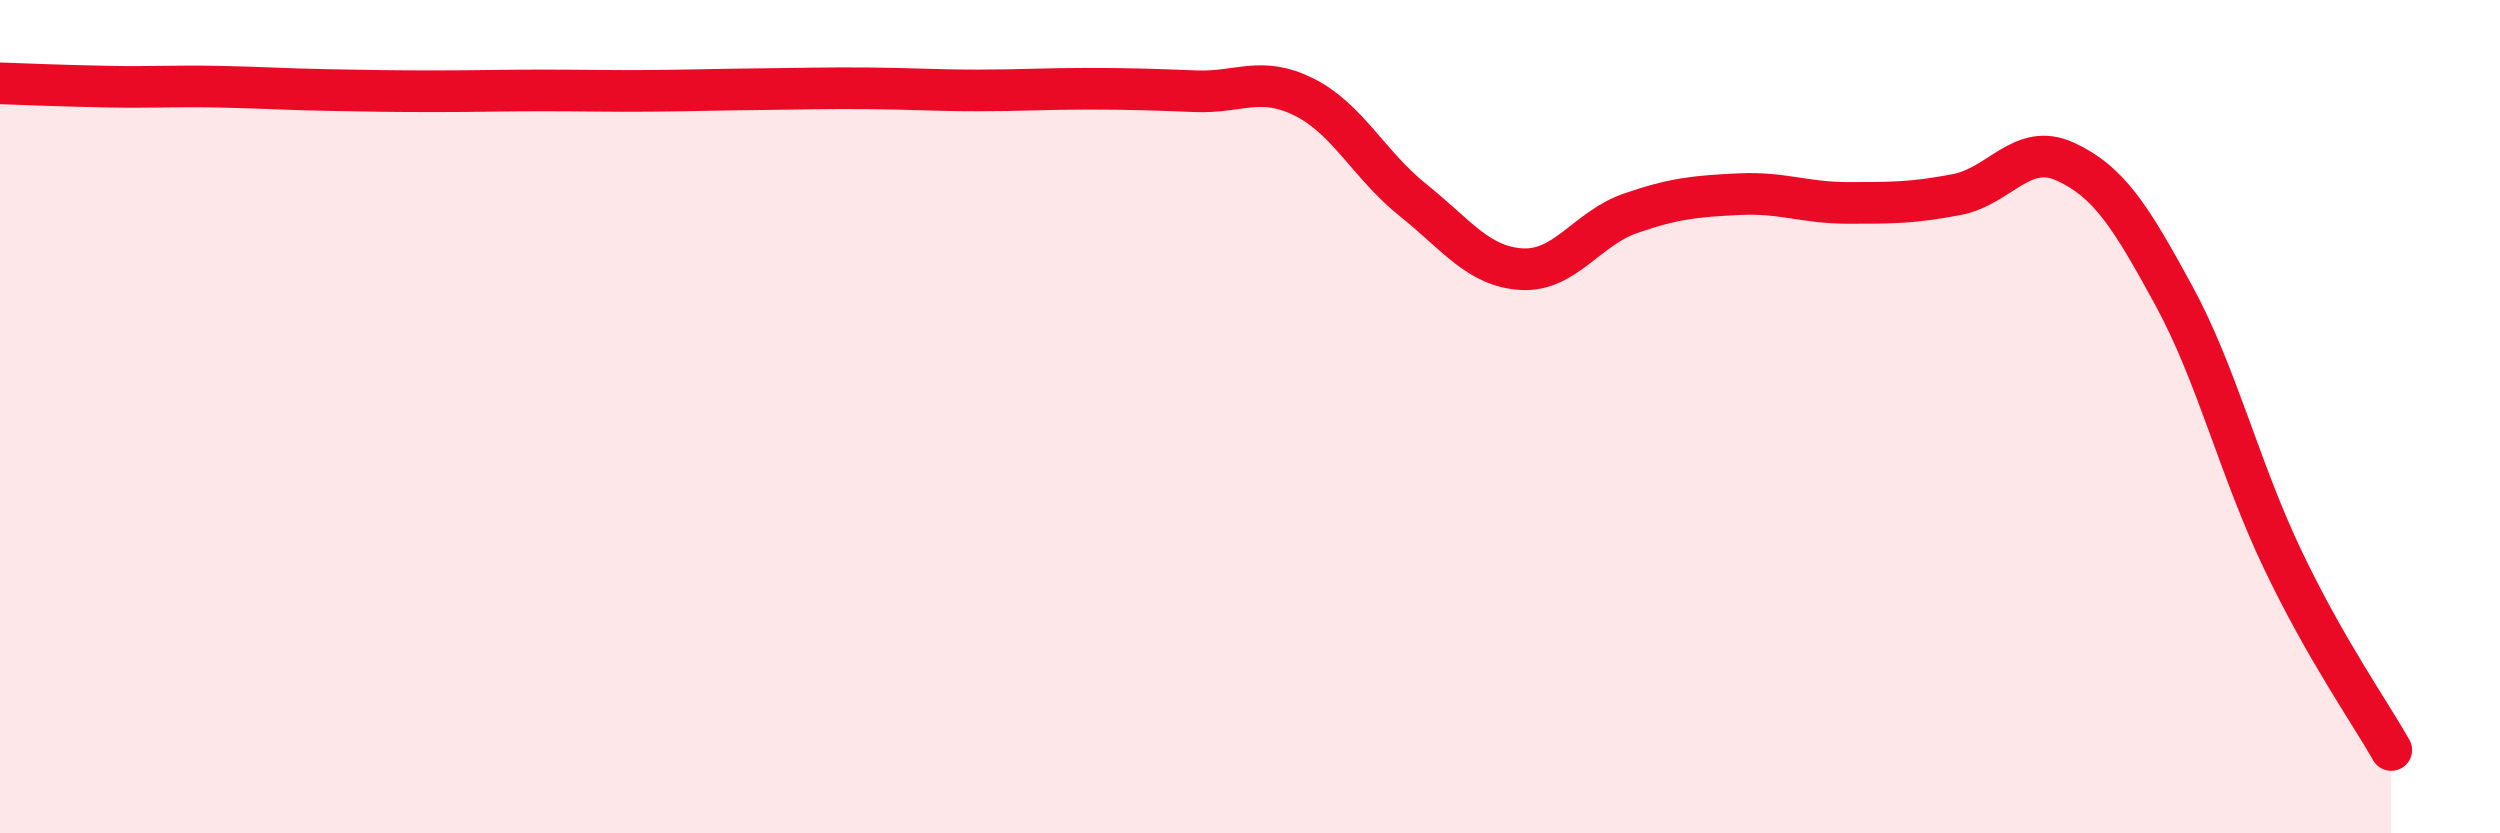
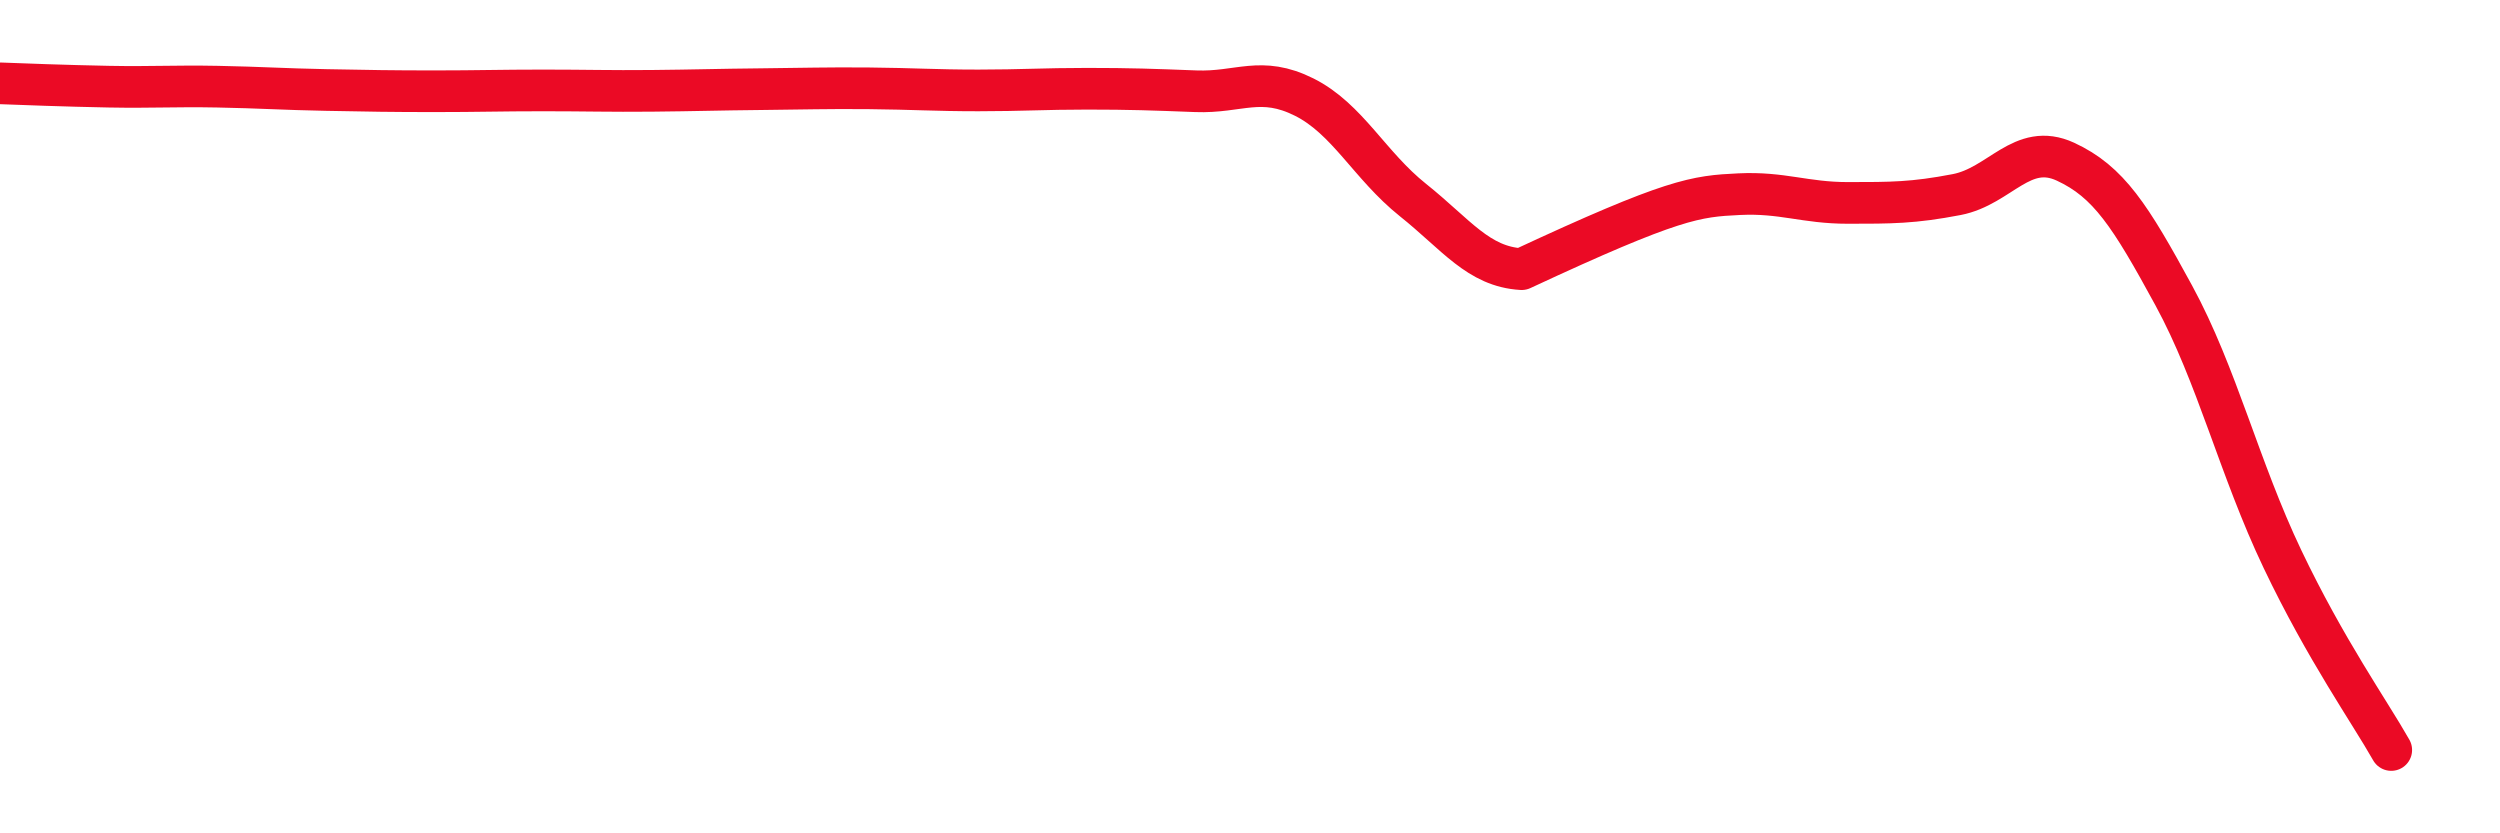
<svg xmlns="http://www.w3.org/2000/svg" width="60" height="20" viewBox="0 0 60 20">
-   <path d="M 0,2 C 0.52,2.02 1.57,2.06 2.61,2.08 C 3.65,2.1 4.18,2.06 5.22,2.08 C 6.26,2.1 6.79,2.14 7.83,2.16 C 8.87,2.18 9.39,2.19 10.43,2.19 C 11.47,2.19 12,2.17 13.04,2.17 C 14.08,2.17 14.61,2.19 15.65,2.18 C 16.69,2.17 17.22,2.15 18.26,2.14 C 19.3,2.13 19.83,2.11 20.87,2.12 C 21.91,2.13 22.44,2.17 23.48,2.17 C 24.52,2.17 25.05,2.13 26.09,2.13 C 27.13,2.13 27.66,2.15 28.7,2.19 C 29.74,2.23 30.26,1.81 31.3,2.33 C 32.34,2.85 32.87,3.97 33.91,4.8 C 34.95,5.63 35.48,6.4 36.52,6.46 C 37.56,6.52 38.09,5.48 39.13,5.12 C 40.17,4.76 40.7,4.71 41.74,4.66 C 42.78,4.61 43.31,4.87 44.35,4.87 C 45.39,4.87 45.92,4.87 46.96,4.67 C 48,4.47 48.53,3.4 49.57,3.88 C 50.61,4.36 51.13,5.18 52.17,7.09 C 53.21,9 53.74,11.24 54.78,13.42 C 55.82,15.6 56.87,17.08 57.39,18L57.39 20L0 20Z" fill="#EB0A25" opacity="0.1" stroke-linecap="round" stroke-linejoin="round" />
-   <path d="M 0,2 C 0.52,2.02 1.57,2.06 2.61,2.08 C 3.65,2.1 4.18,2.06 5.22,2.08 C 6.26,2.1 6.79,2.14 7.83,2.16 C 8.87,2.18 9.39,2.19 10.43,2.19 C 11.47,2.19 12,2.17 13.04,2.17 C 14.08,2.17 14.61,2.19 15.65,2.18 C 16.69,2.17 17.22,2.15 18.26,2.14 C 19.3,2.13 19.83,2.11 20.87,2.12 C 21.91,2.13 22.44,2.17 23.48,2.17 C 24.52,2.17 25.05,2.13 26.09,2.13 C 27.13,2.13 27.66,2.15 28.7,2.19 C 29.74,2.23 30.26,1.81 31.3,2.33 C 32.34,2.85 32.87,3.97 33.91,4.8 C 34.95,5.63 35.48,6.4 36.52,6.46 C 37.56,6.52 38.09,5.48 39.13,5.12 C 40.17,4.76 40.7,4.71 41.74,4.66 C 42.78,4.61 43.31,4.87 44.35,4.87 C 45.39,4.87 45.92,4.87 46.96,4.67 C 48,4.47 48.53,3.4 49.57,3.88 C 50.61,4.36 51.13,5.18 52.17,7.09 C 53.21,9 53.74,11.24 54.78,13.42 C 55.82,15.6 56.87,17.08 57.39,18" stroke="#EB0A25" stroke-width="1" fill="none" stroke-linecap="round" stroke-linejoin="round" />
+   <path d="M 0,2 C 0.52,2.02 1.57,2.06 2.61,2.08 C 3.65,2.1 4.18,2.06 5.22,2.08 C 6.26,2.1 6.79,2.14 7.83,2.16 C 8.87,2.18 9.39,2.19 10.43,2.19 C 11.47,2.19 12,2.17 13.04,2.17 C 14.08,2.17 14.61,2.19 15.65,2.18 C 16.69,2.17 17.22,2.15 18.26,2.14 C 19.3,2.13 19.83,2.11 20.87,2.12 C 21.91,2.13 22.44,2.17 23.48,2.17 C 24.52,2.17 25.05,2.13 26.09,2.13 C 27.13,2.13 27.66,2.15 28.7,2.19 C 29.74,2.23 30.26,1.81 31.3,2.33 C 32.34,2.85 32.87,3.97 33.91,4.8 C 34.95,5.63 35.48,6.4 36.52,6.46 C 40.17,4.76 40.7,4.71 41.74,4.66 C 42.78,4.61 43.31,4.87 44.35,4.87 C 45.39,4.87 45.92,4.87 46.96,4.67 C 48,4.47 48.53,3.4 49.57,3.88 C 50.61,4.36 51.13,5.18 52.17,7.09 C 53.21,9 53.74,11.24 54.78,13.42 C 55.82,15.6 56.87,17.08 57.39,18" stroke="#EB0A25" stroke-width="1" fill="none" stroke-linecap="round" stroke-linejoin="round" />
</svg>